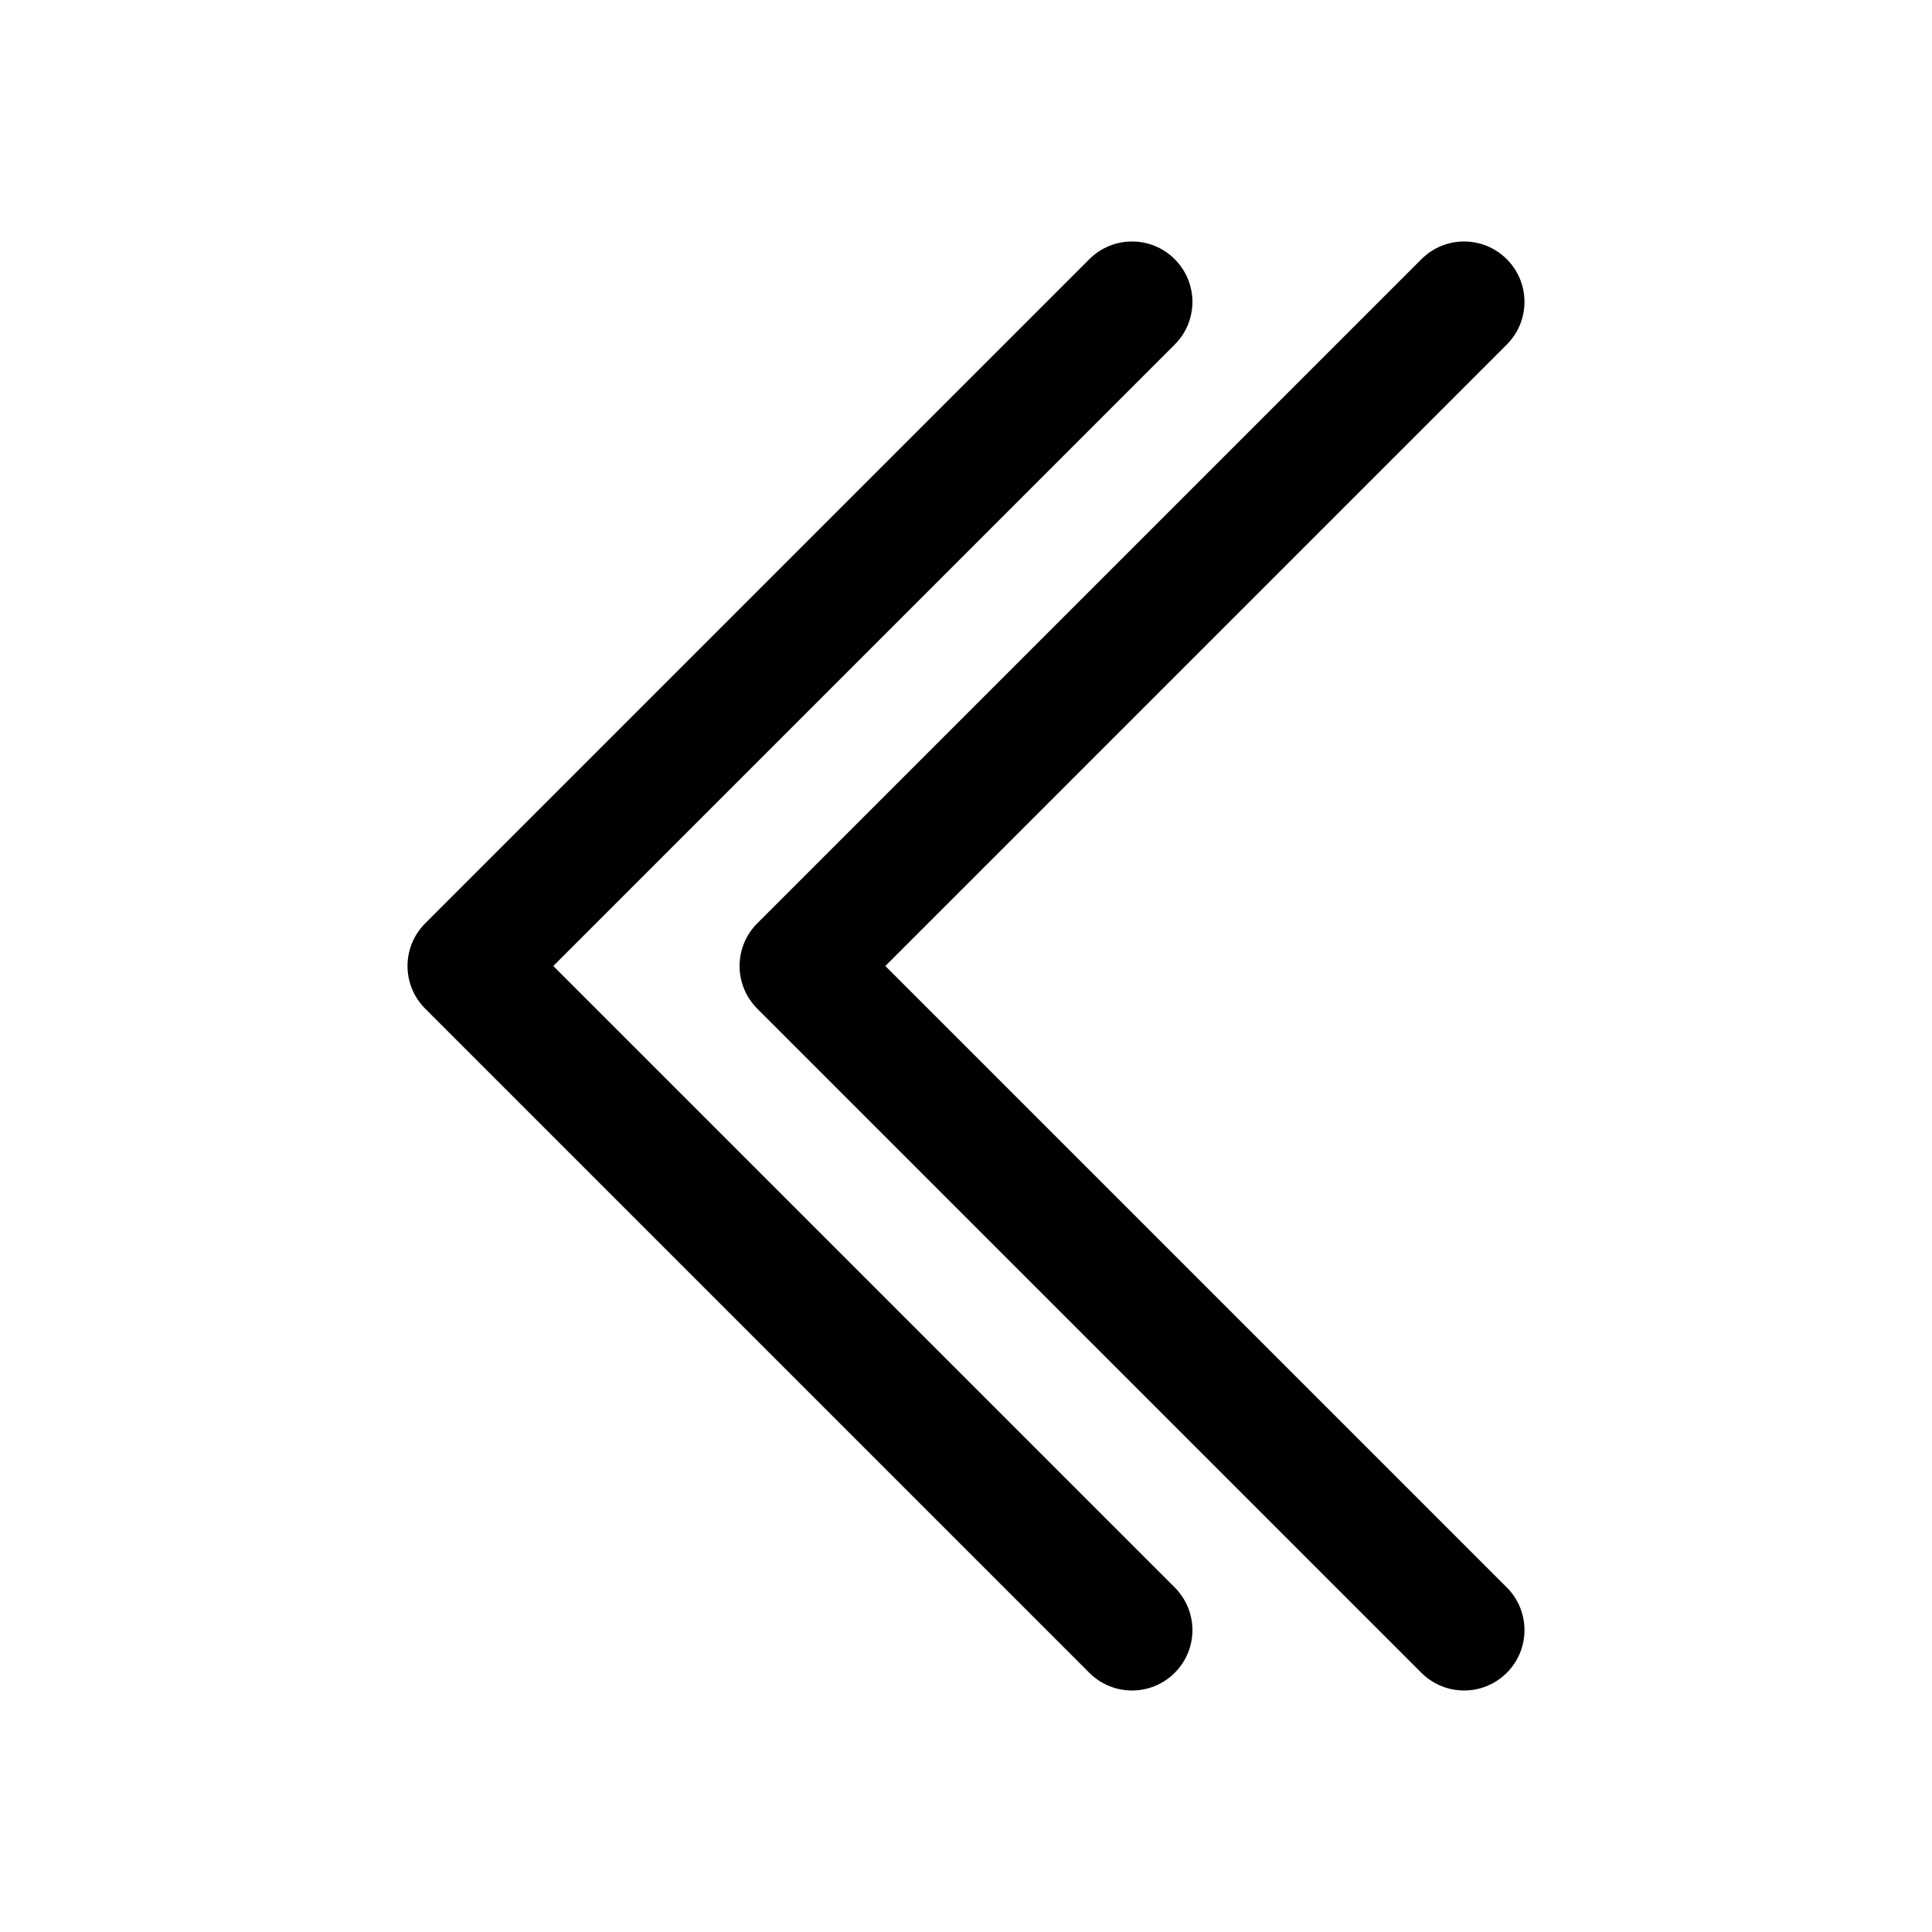
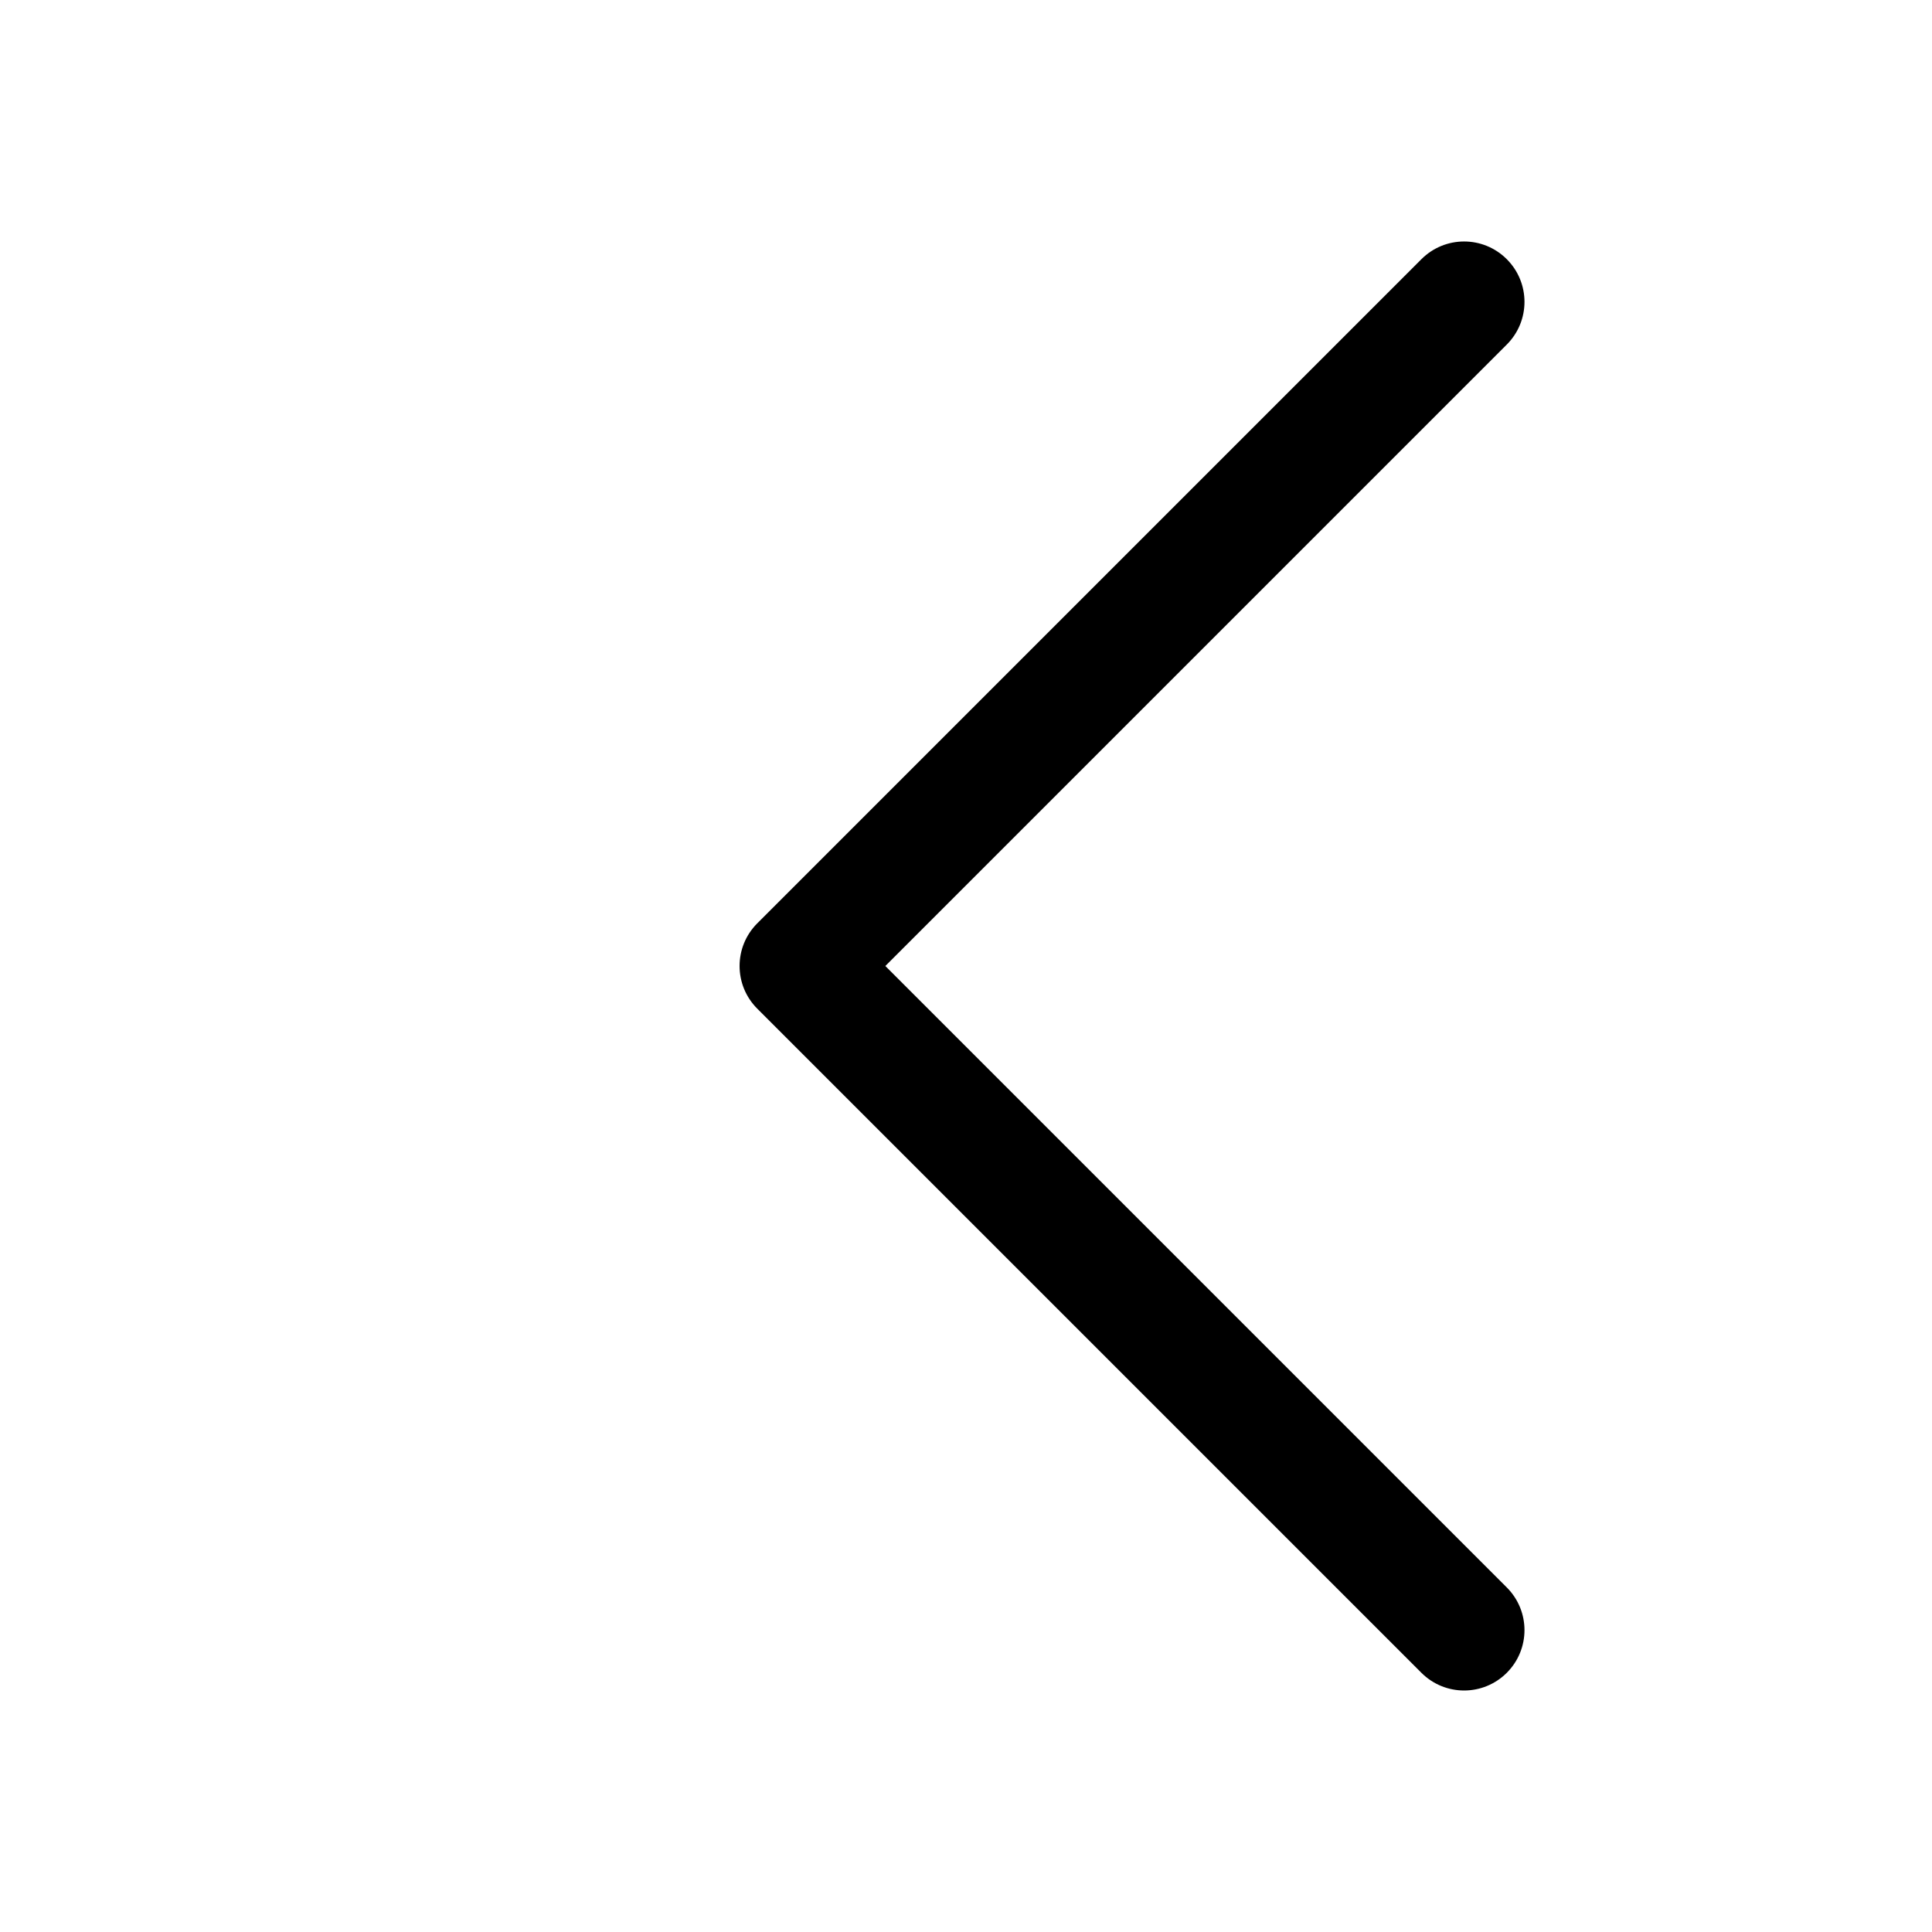
<svg xmlns="http://www.w3.org/2000/svg" id="Layer_2" viewBox="0 0 32 32">
  <g fill="rgb(0,0,0)">
-     <path d="m18.75 28c-.256 0-.512-.098-.707-.293l-11-11c-.391-.391-.391-1.023 0-1.414l11-11c.391-.391 1.023-.391 1.414 0s.391 1.023 0 1.414l-10.293 10.293 10.293 10.293c.391.391.391 1.023 0 1.414-.195.195-.451.293-.707.293z" />
    <path d="m24.25 28c-.256 0-.512-.098-.707-.293l-11-11c-.391-.391-.391-1.023 0-1.414l11-11c.391-.391 1.023-.391 1.414 0s.391 1.023 0 1.414l-10.293 10.293 10.293 10.293c.391.391.391 1.023 0 1.414-.195.195-.451.293-.707.293z" />
  </g>
</svg>